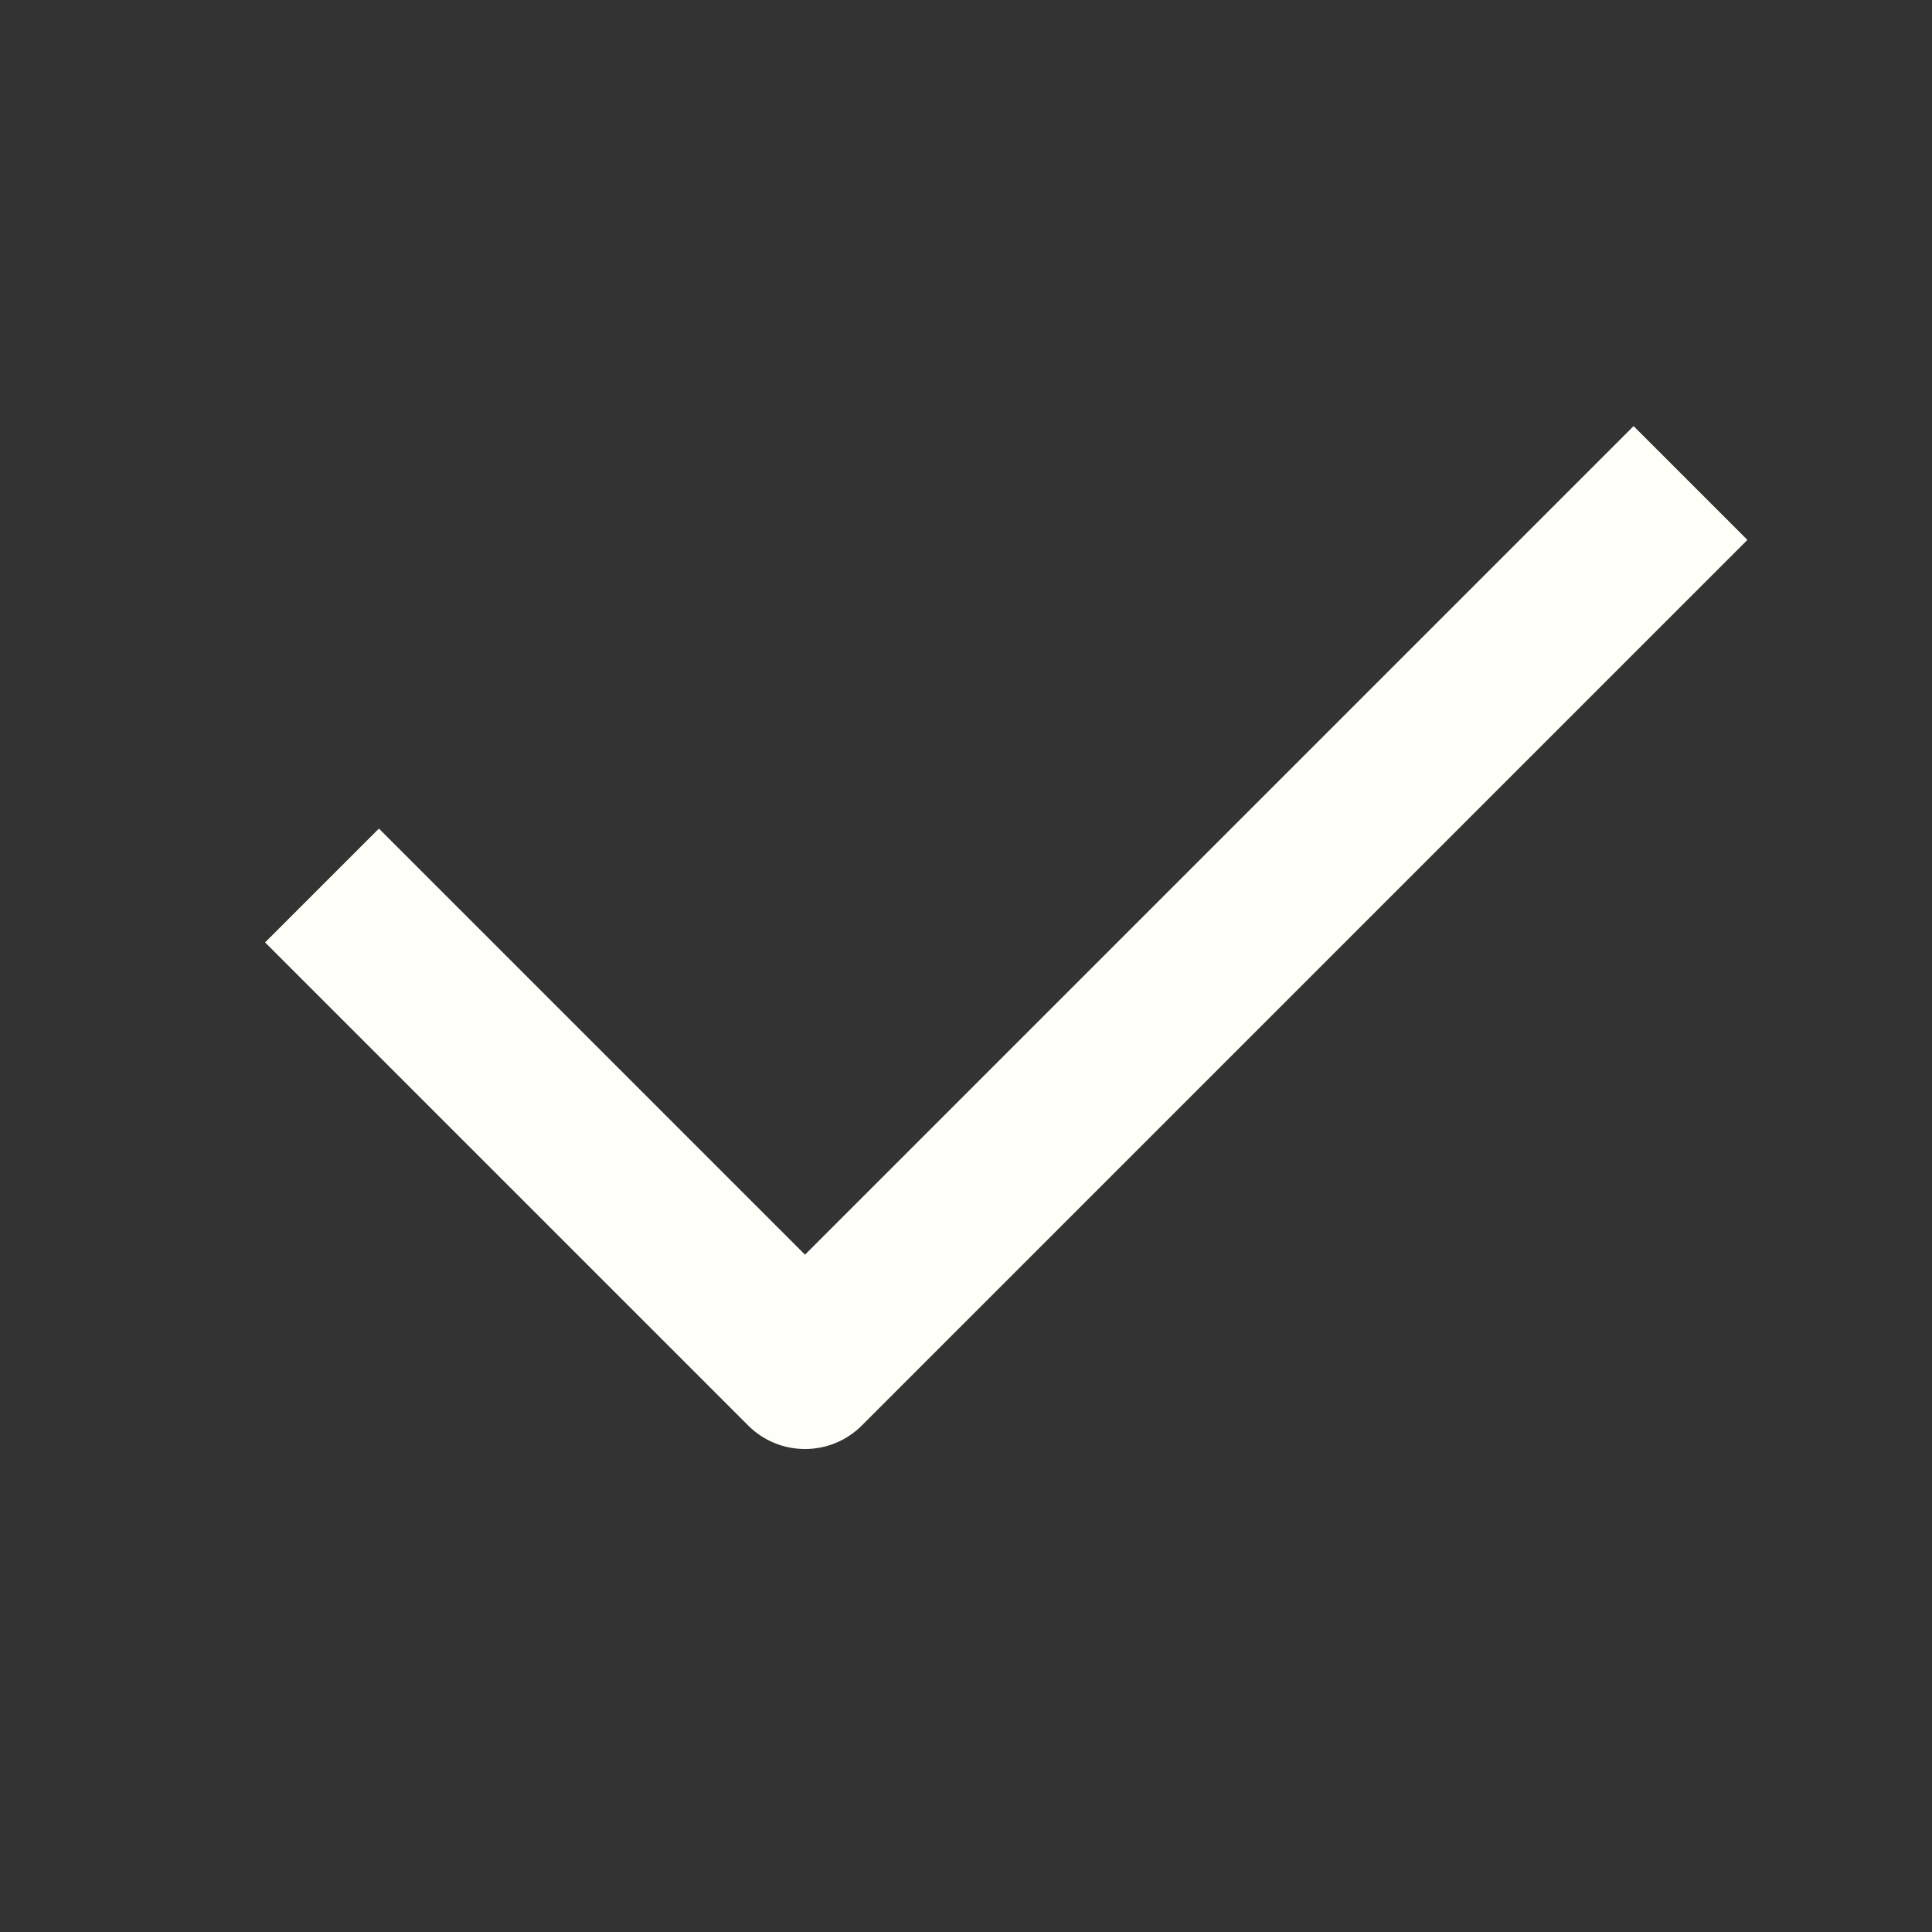
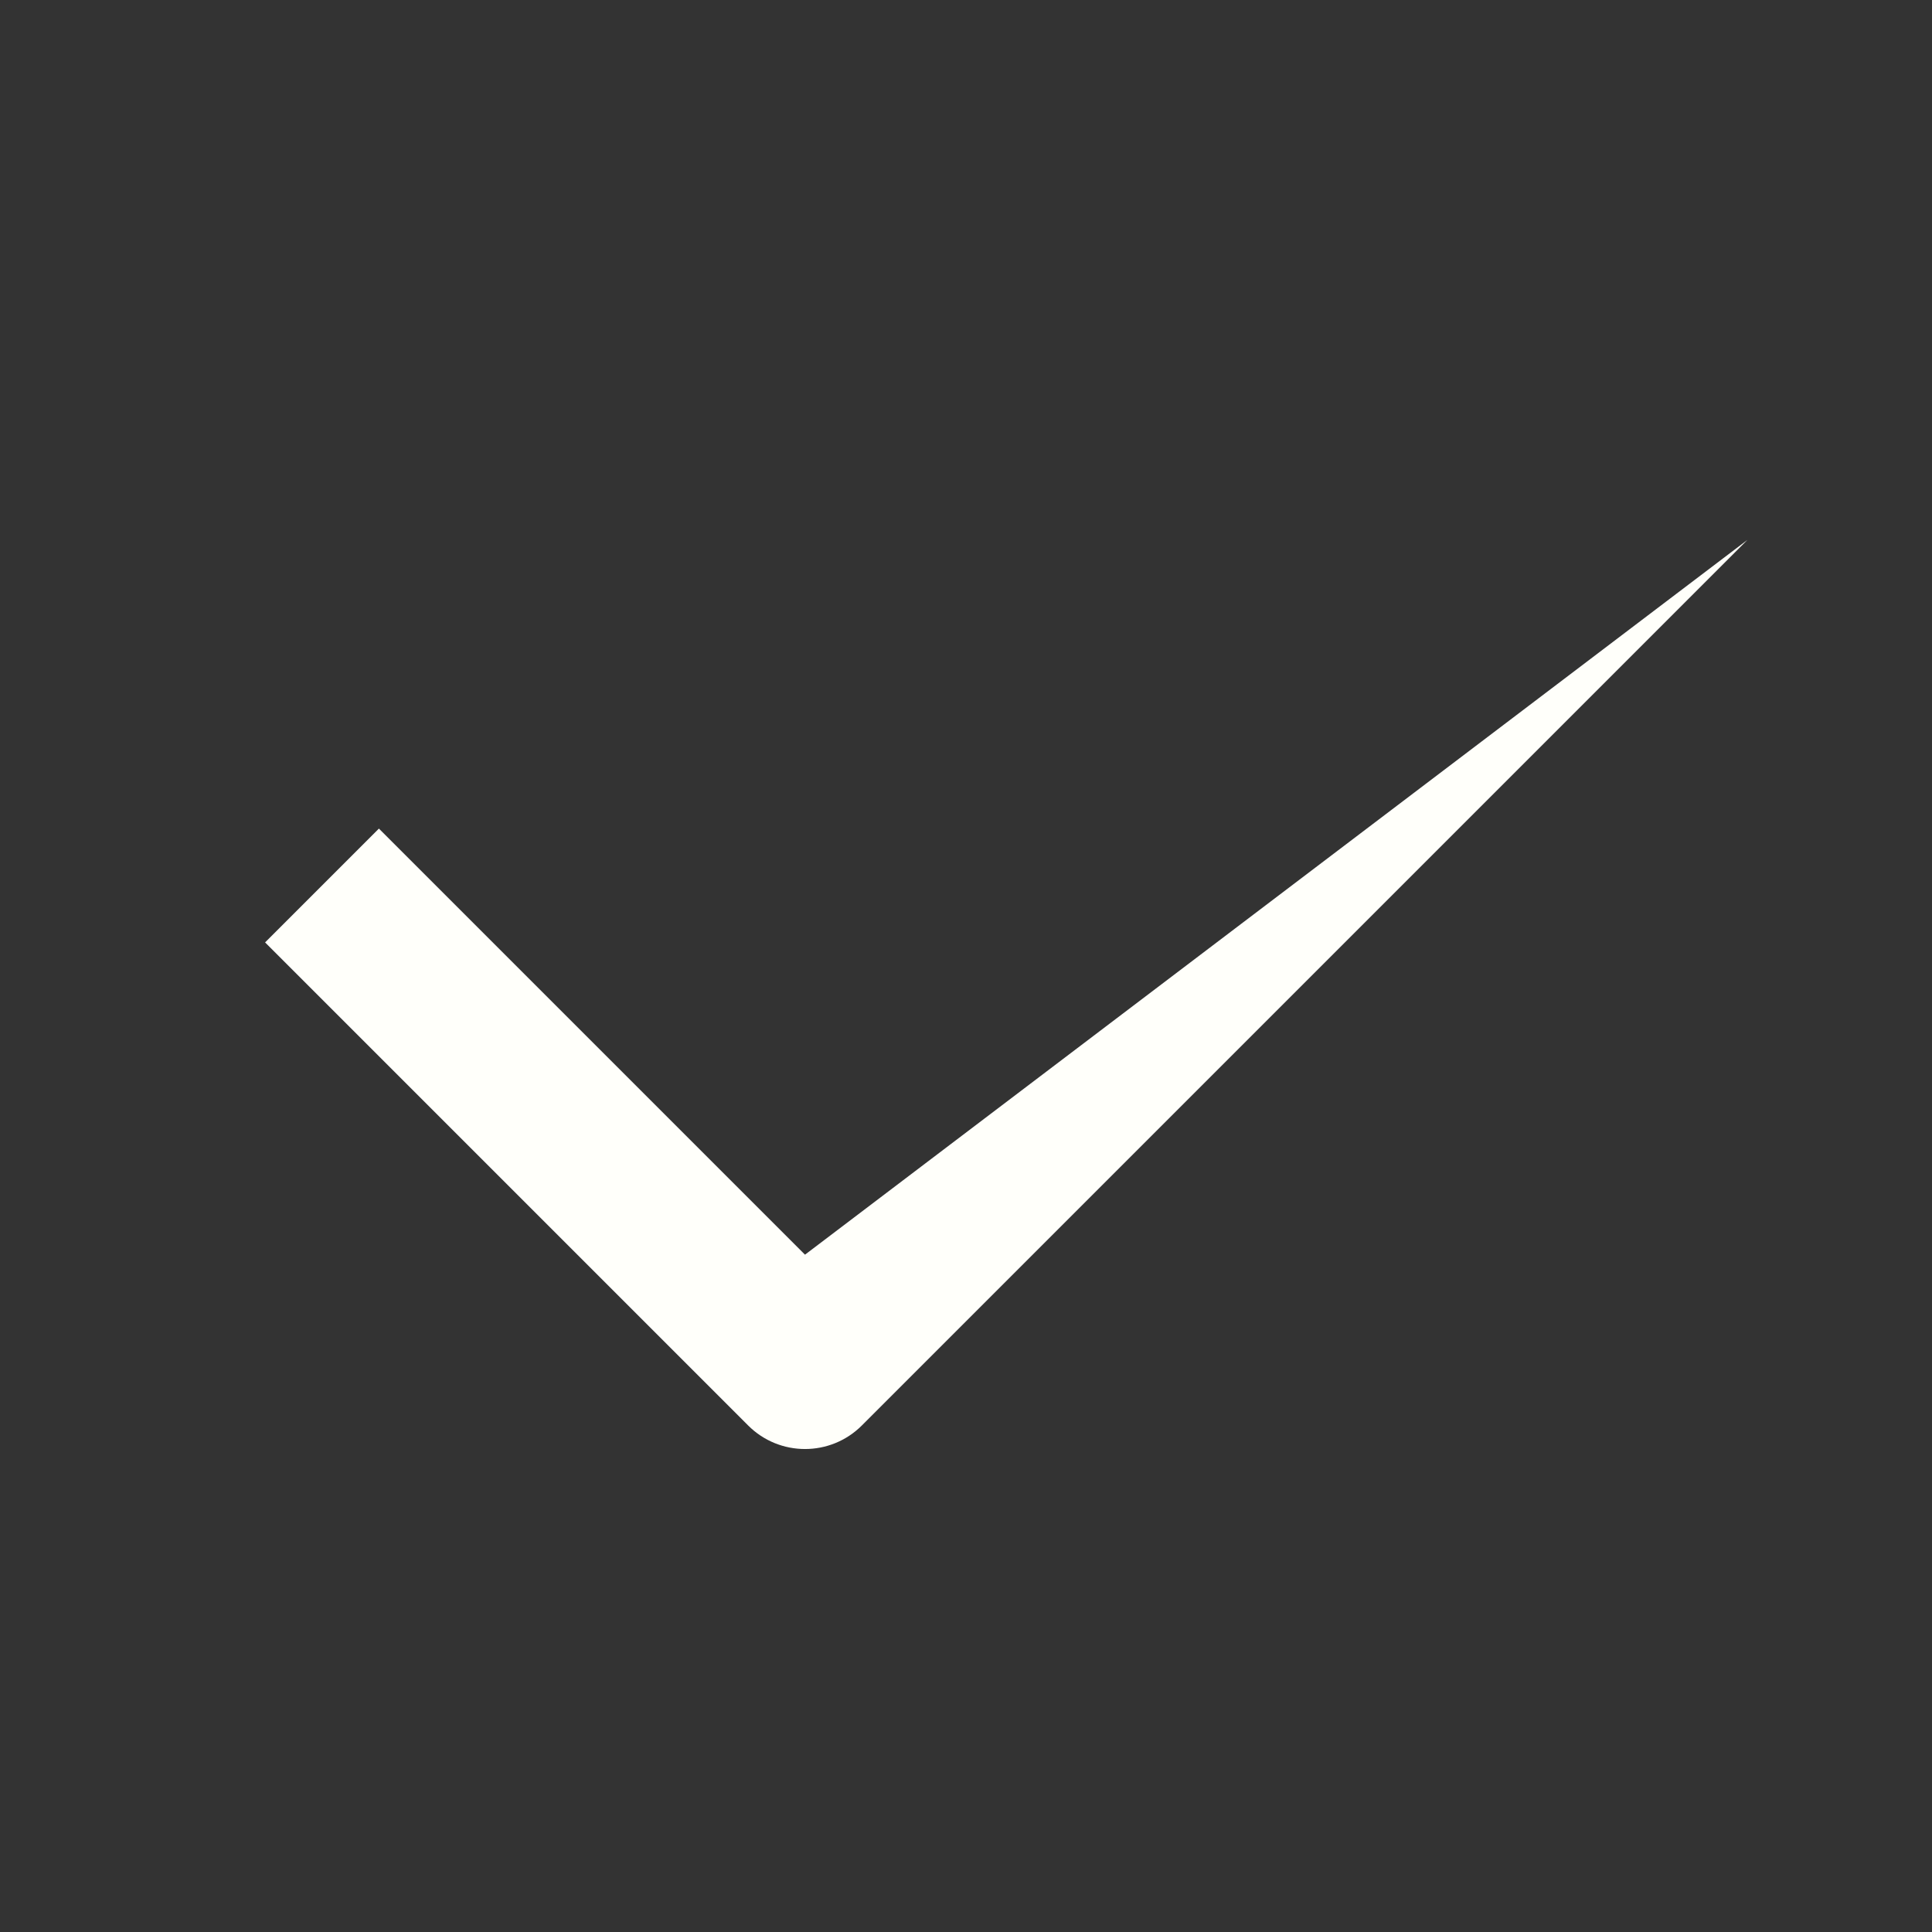
<svg xmlns="http://www.w3.org/2000/svg" viewBox="0 0 24 24" fill="none">
  <rect x="0" y="0" width="24" height="24" fill="#333333" stroke="none" />
-   <path fill-rule="evenodd" clip-rule="evenodd" d="M10 15.586L20.293 5.293L21.707 6.707L10.707 17.707C10.317 18.098 9.683 18.098 9.293 17.707L3.293 11.707L4.707 10.293L10 15.586Z" fill="rgba(255, 255, 250, 1)" />
+   <path fill-rule="evenodd" clip-rule="evenodd" d="M10 15.586L21.707 6.707L10.707 17.707C10.317 18.098 9.683 18.098 9.293 17.707L3.293 11.707L4.707 10.293L10 15.586Z" fill="rgba(255, 255, 250, 1)" />
</svg>